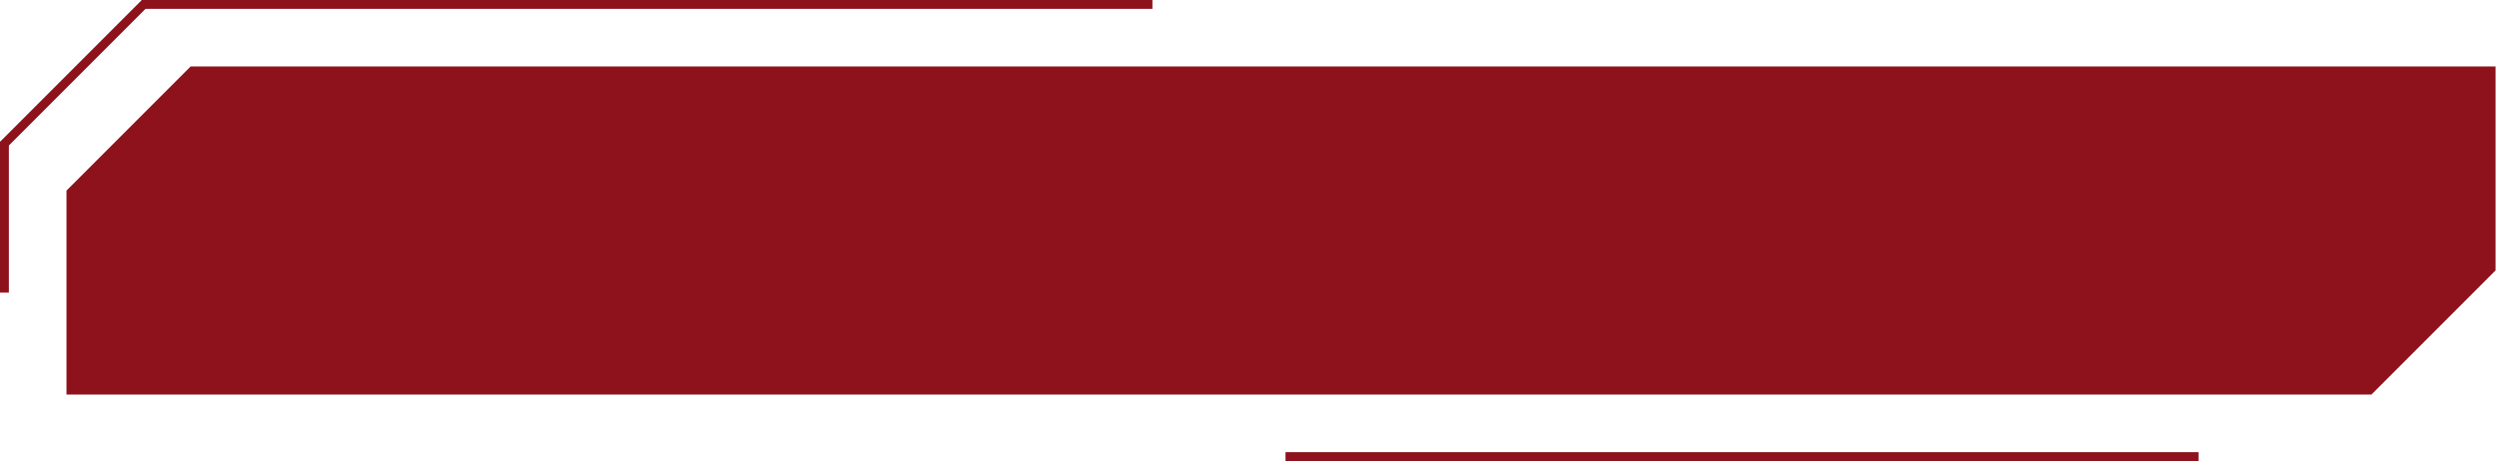
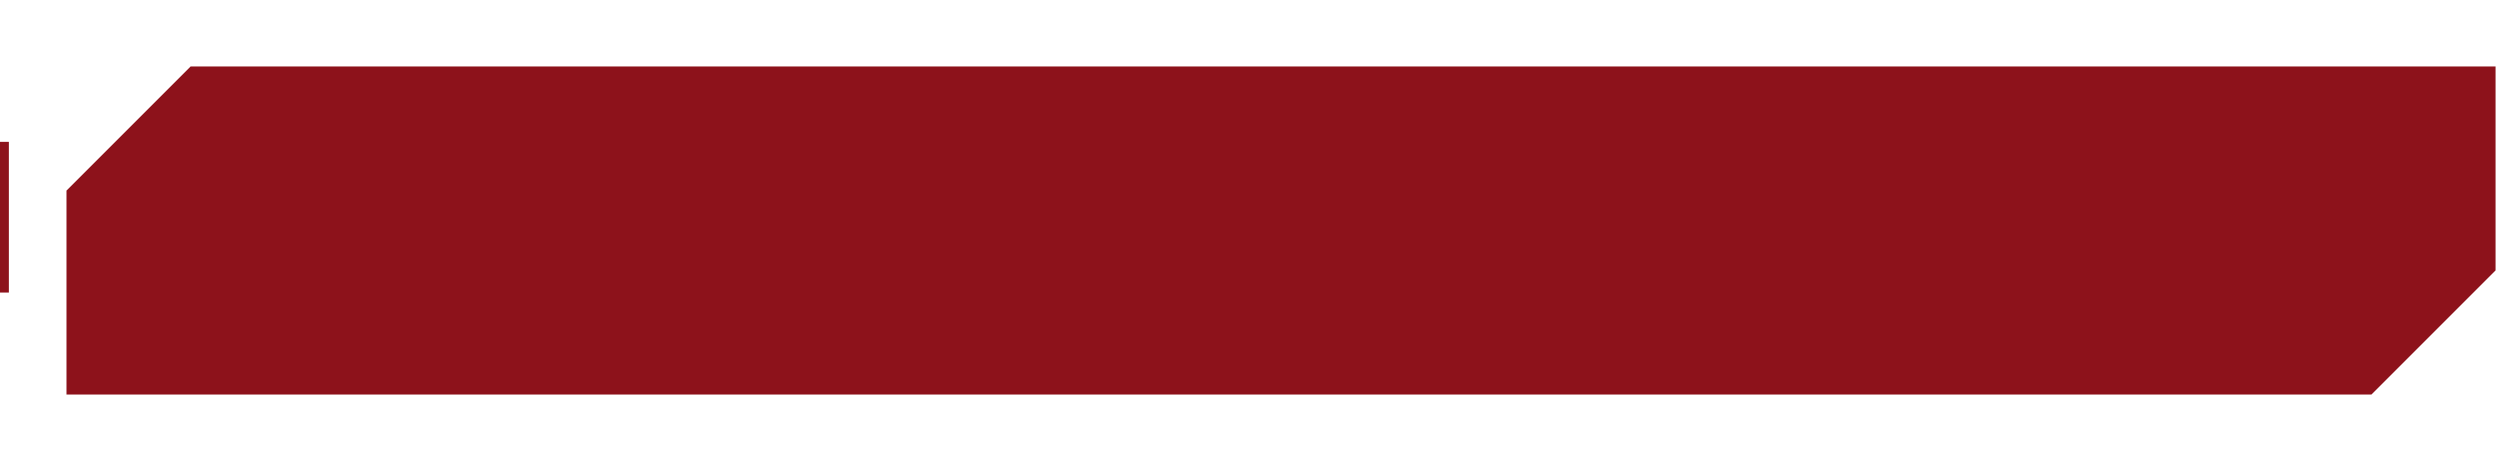
<svg xmlns="http://www.w3.org/2000/svg" width="282" height="52" viewBox="0 0 282 52" fill="none">
  <path d="M7.5 21.5V44.5H267.5L281.5 30.5V7.5H21.5L7.5 21.5Z" fill="#8D121B" />
-   <line x1="16" y1="0.5" x2="130" y2="0.5" stroke="#8D121B" />
-   <line x1="145" y1="51.5" x2="248" y2="51.5" stroke="#8D121B" />
-   <line x1="16.354" y1="0.354" x2="0.354" y2="16.354" stroke="#8D121B" />
  <line x1="0.5" y1="16" x2="0.5" y2="33" stroke="#8D121B" />
</svg>